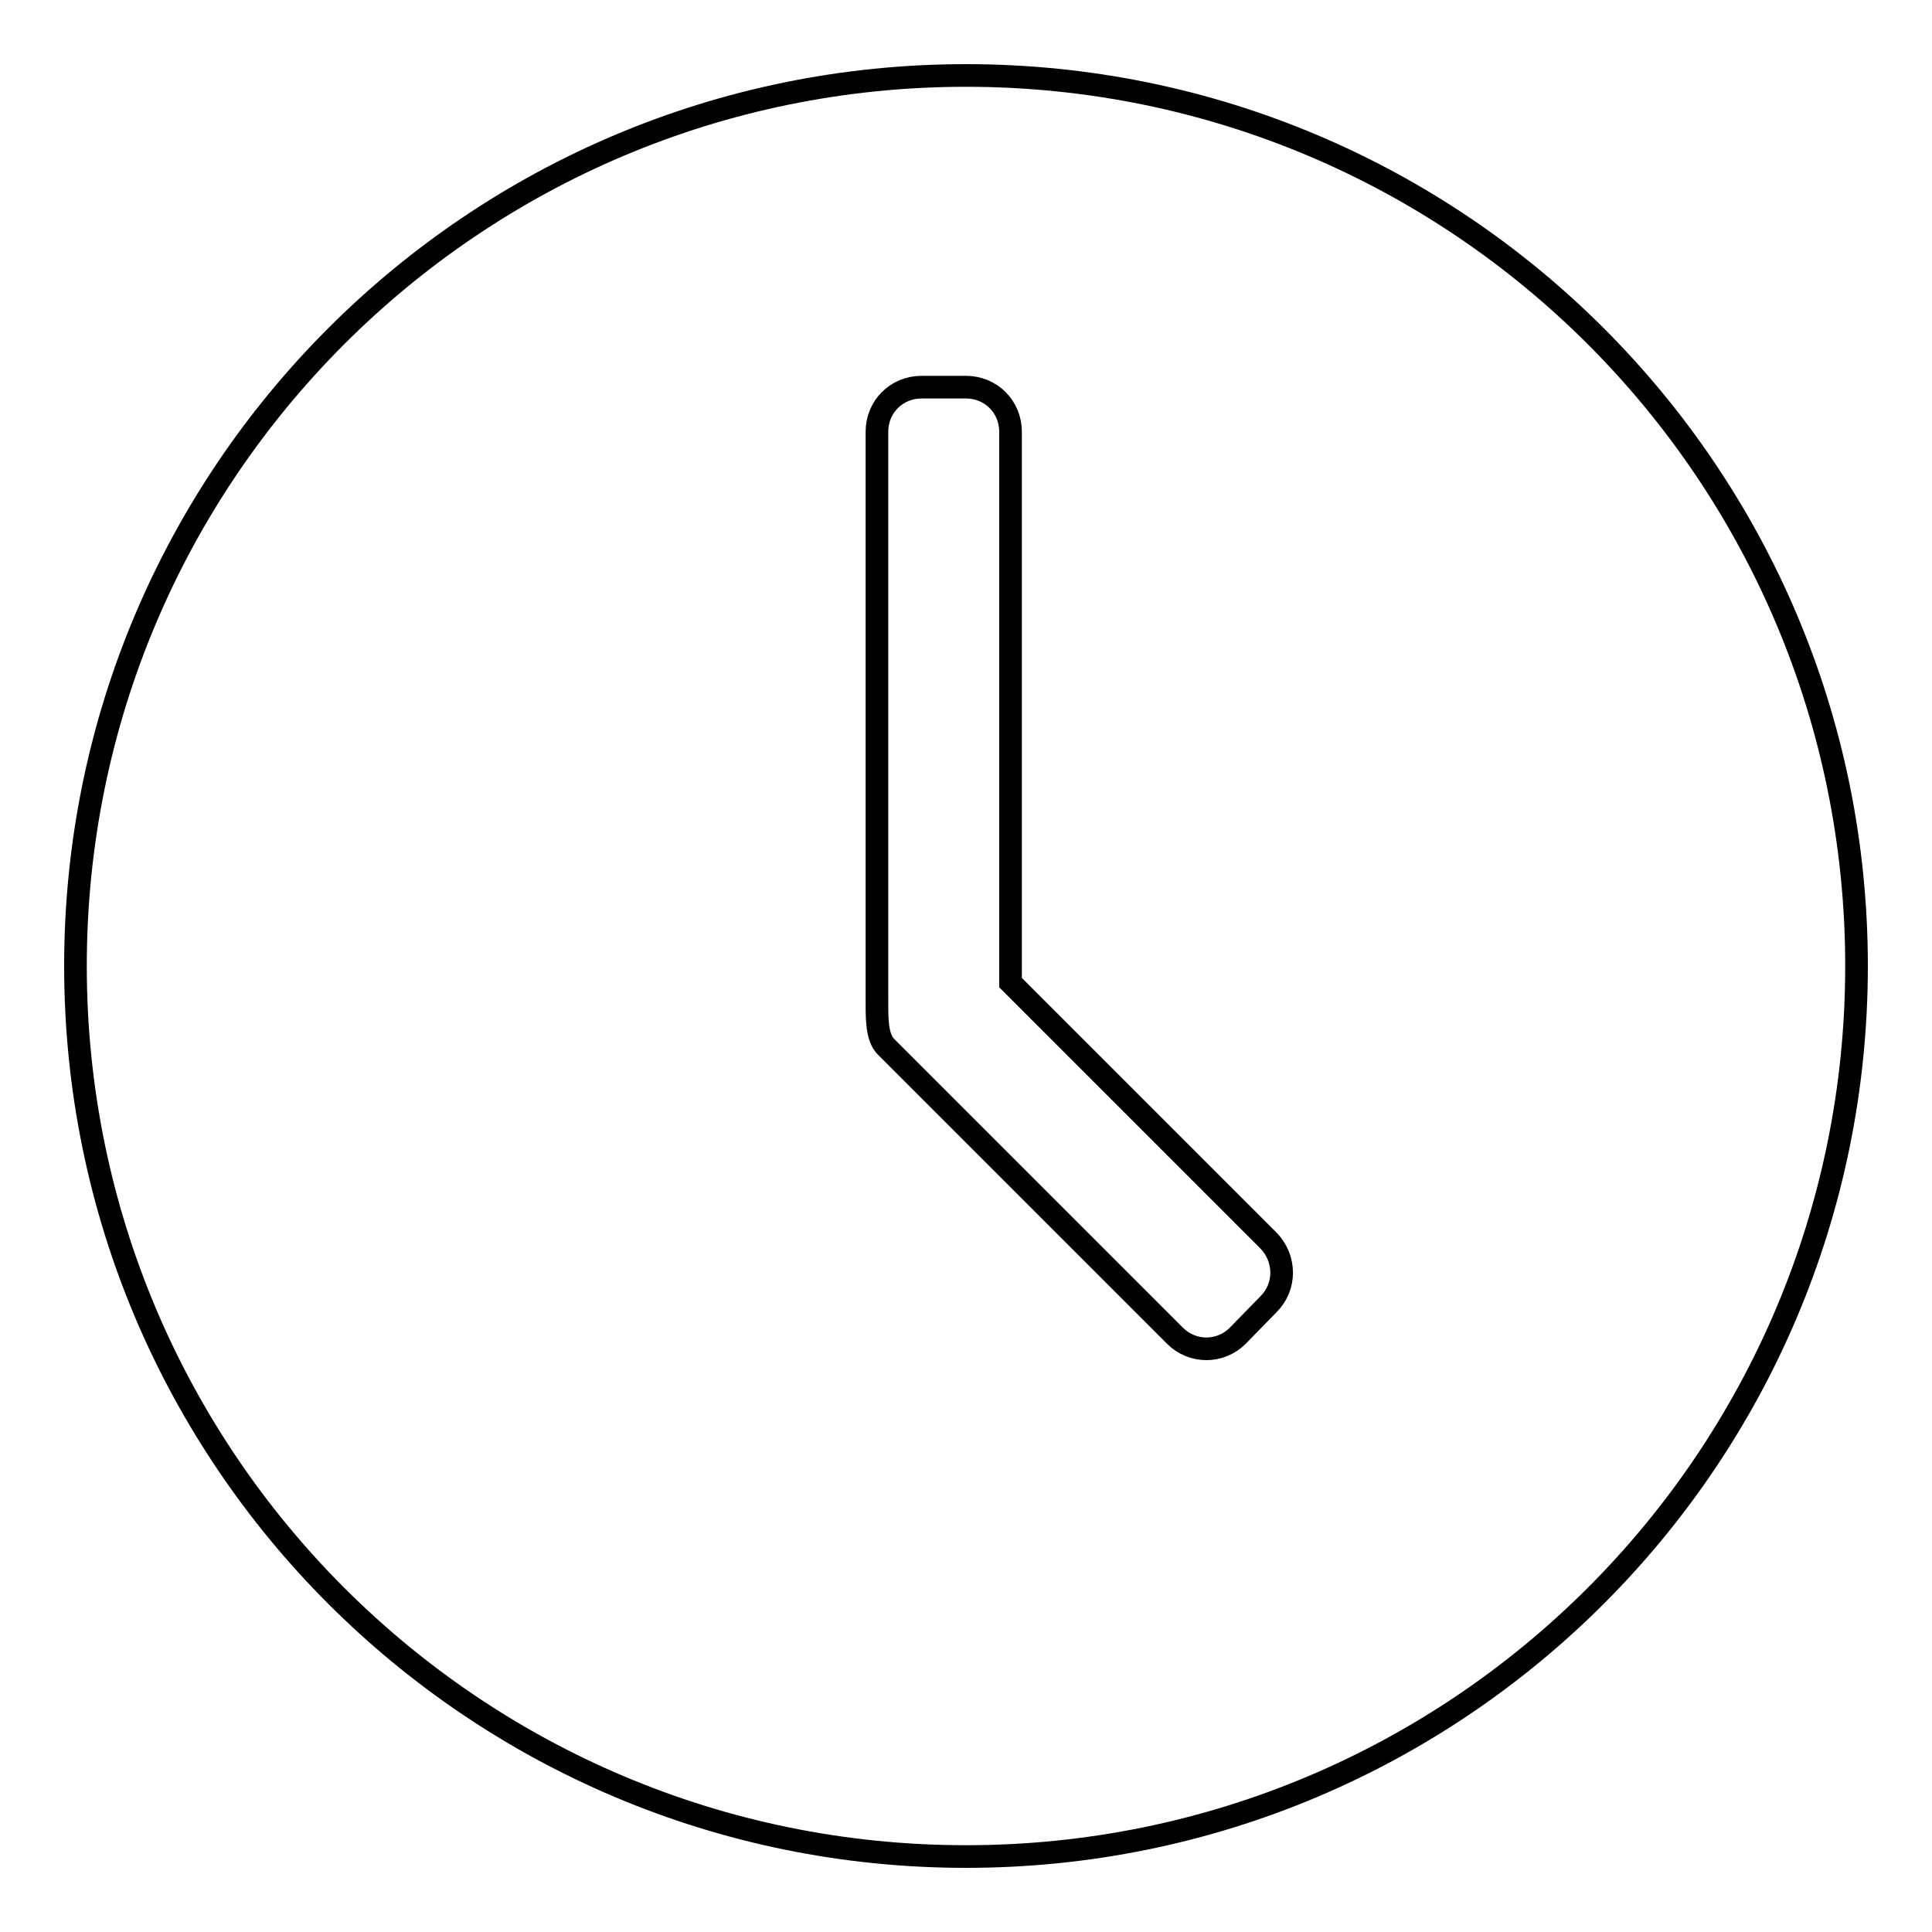
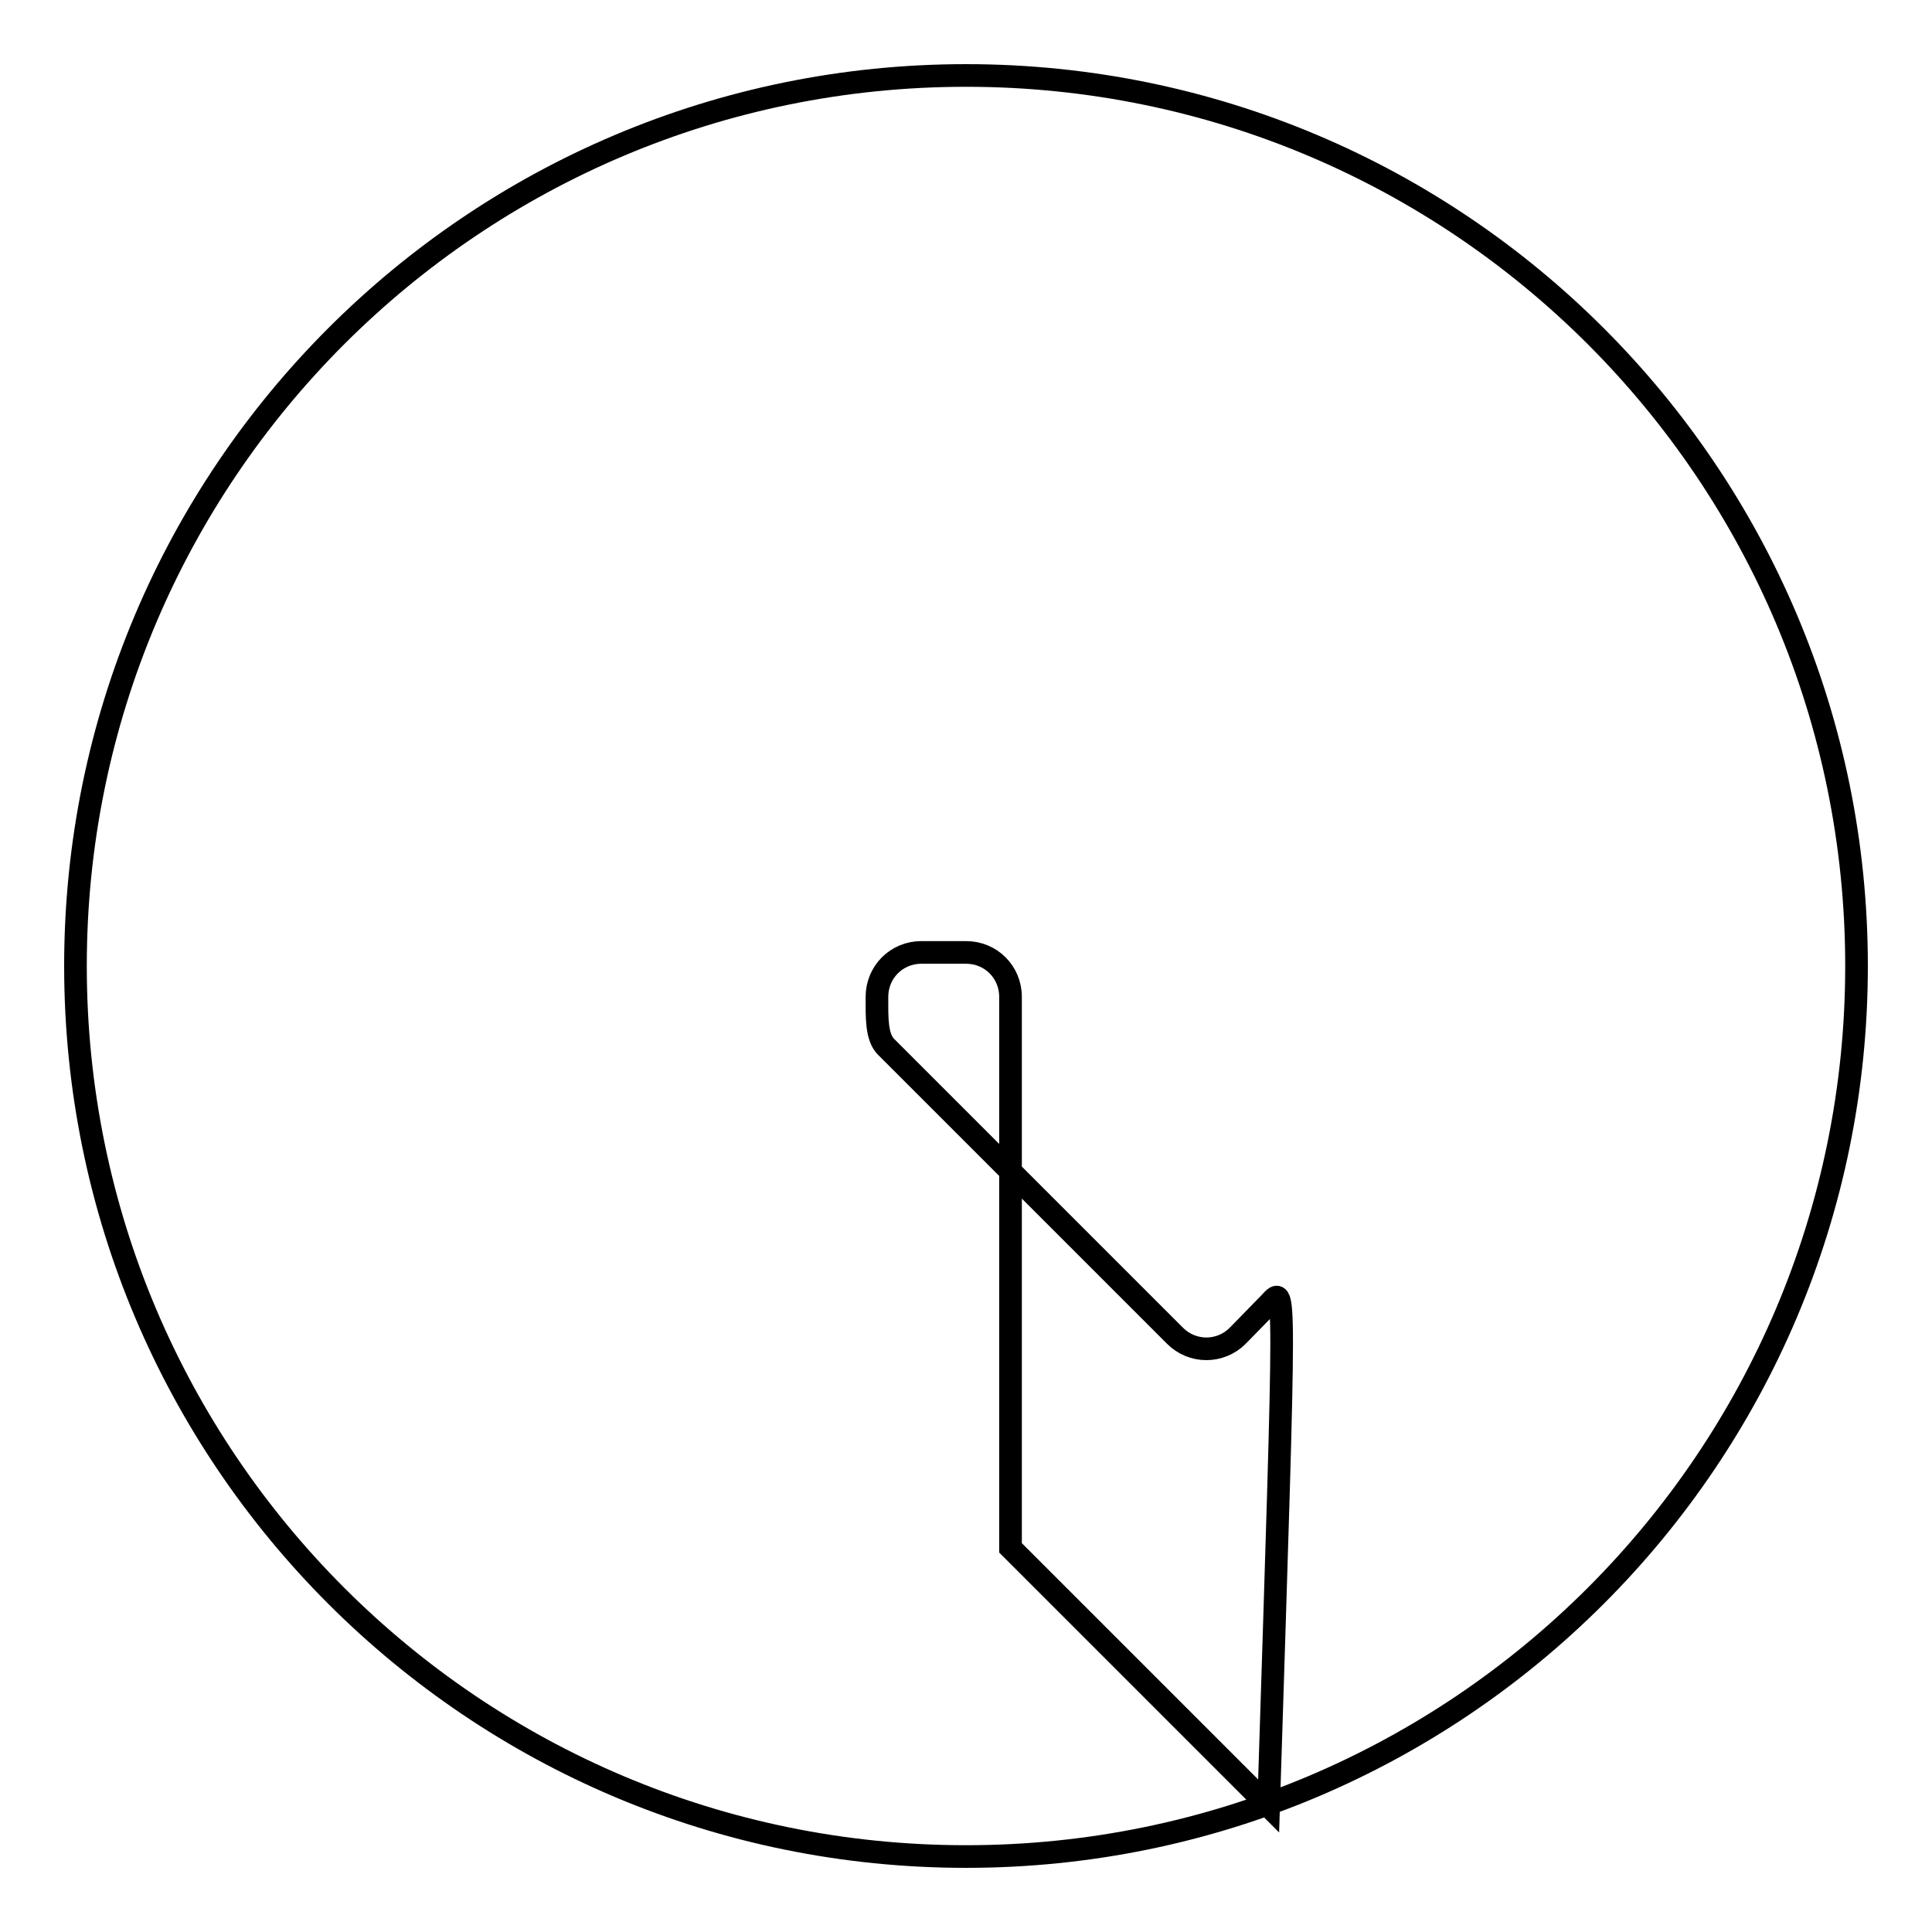
<svg xmlns="http://www.w3.org/2000/svg" version="1.1" x="0px" y="0px" viewBox="0 0 256 256" enable-background="new 0 0 256 256" xml:space="preserve">
  <g>
-     <path stroke-width="3" fill-opacity="0" stroke="#000000" d="M128,10C62.8,10,10,62.8,10,128c0,65.2,52.8,118,118,118s118-52.8,118-118S193.2,10,128,10L128,10z  M168.1,172.8L164,177c-2.3,2.3-6,2.3-8.3,0l-38.3-38.3c-1.3-1.3-1.2-4-1.2-6.6V57.2c0-3.3,2.6-5.9,5.9-5.9h5.9 c3.3,0,5.9,2.6,5.9,5.9v73l34.2,34.2C170.4,166.8,170.4,170.5,168.1,172.8L168.1,172.8z" />
+     <path stroke-width="3" fill-opacity="0" stroke="#000000" d="M128,10C62.8,10,10,62.8,10,128c0,65.2,52.8,118,118,118s118-52.8,118-118S193.2,10,128,10L128,10z  M168.1,172.8L164,177c-2.3,2.3-6,2.3-8.3,0l-38.3-38.3c-1.3-1.3-1.2-4-1.2-6.6c0-3.3,2.6-5.9,5.9-5.9h5.9 c3.3,0,5.9,2.6,5.9,5.9v73l34.2,34.2C170.4,166.8,170.4,170.5,168.1,172.8L168.1,172.8z" />
  </g>
</svg>